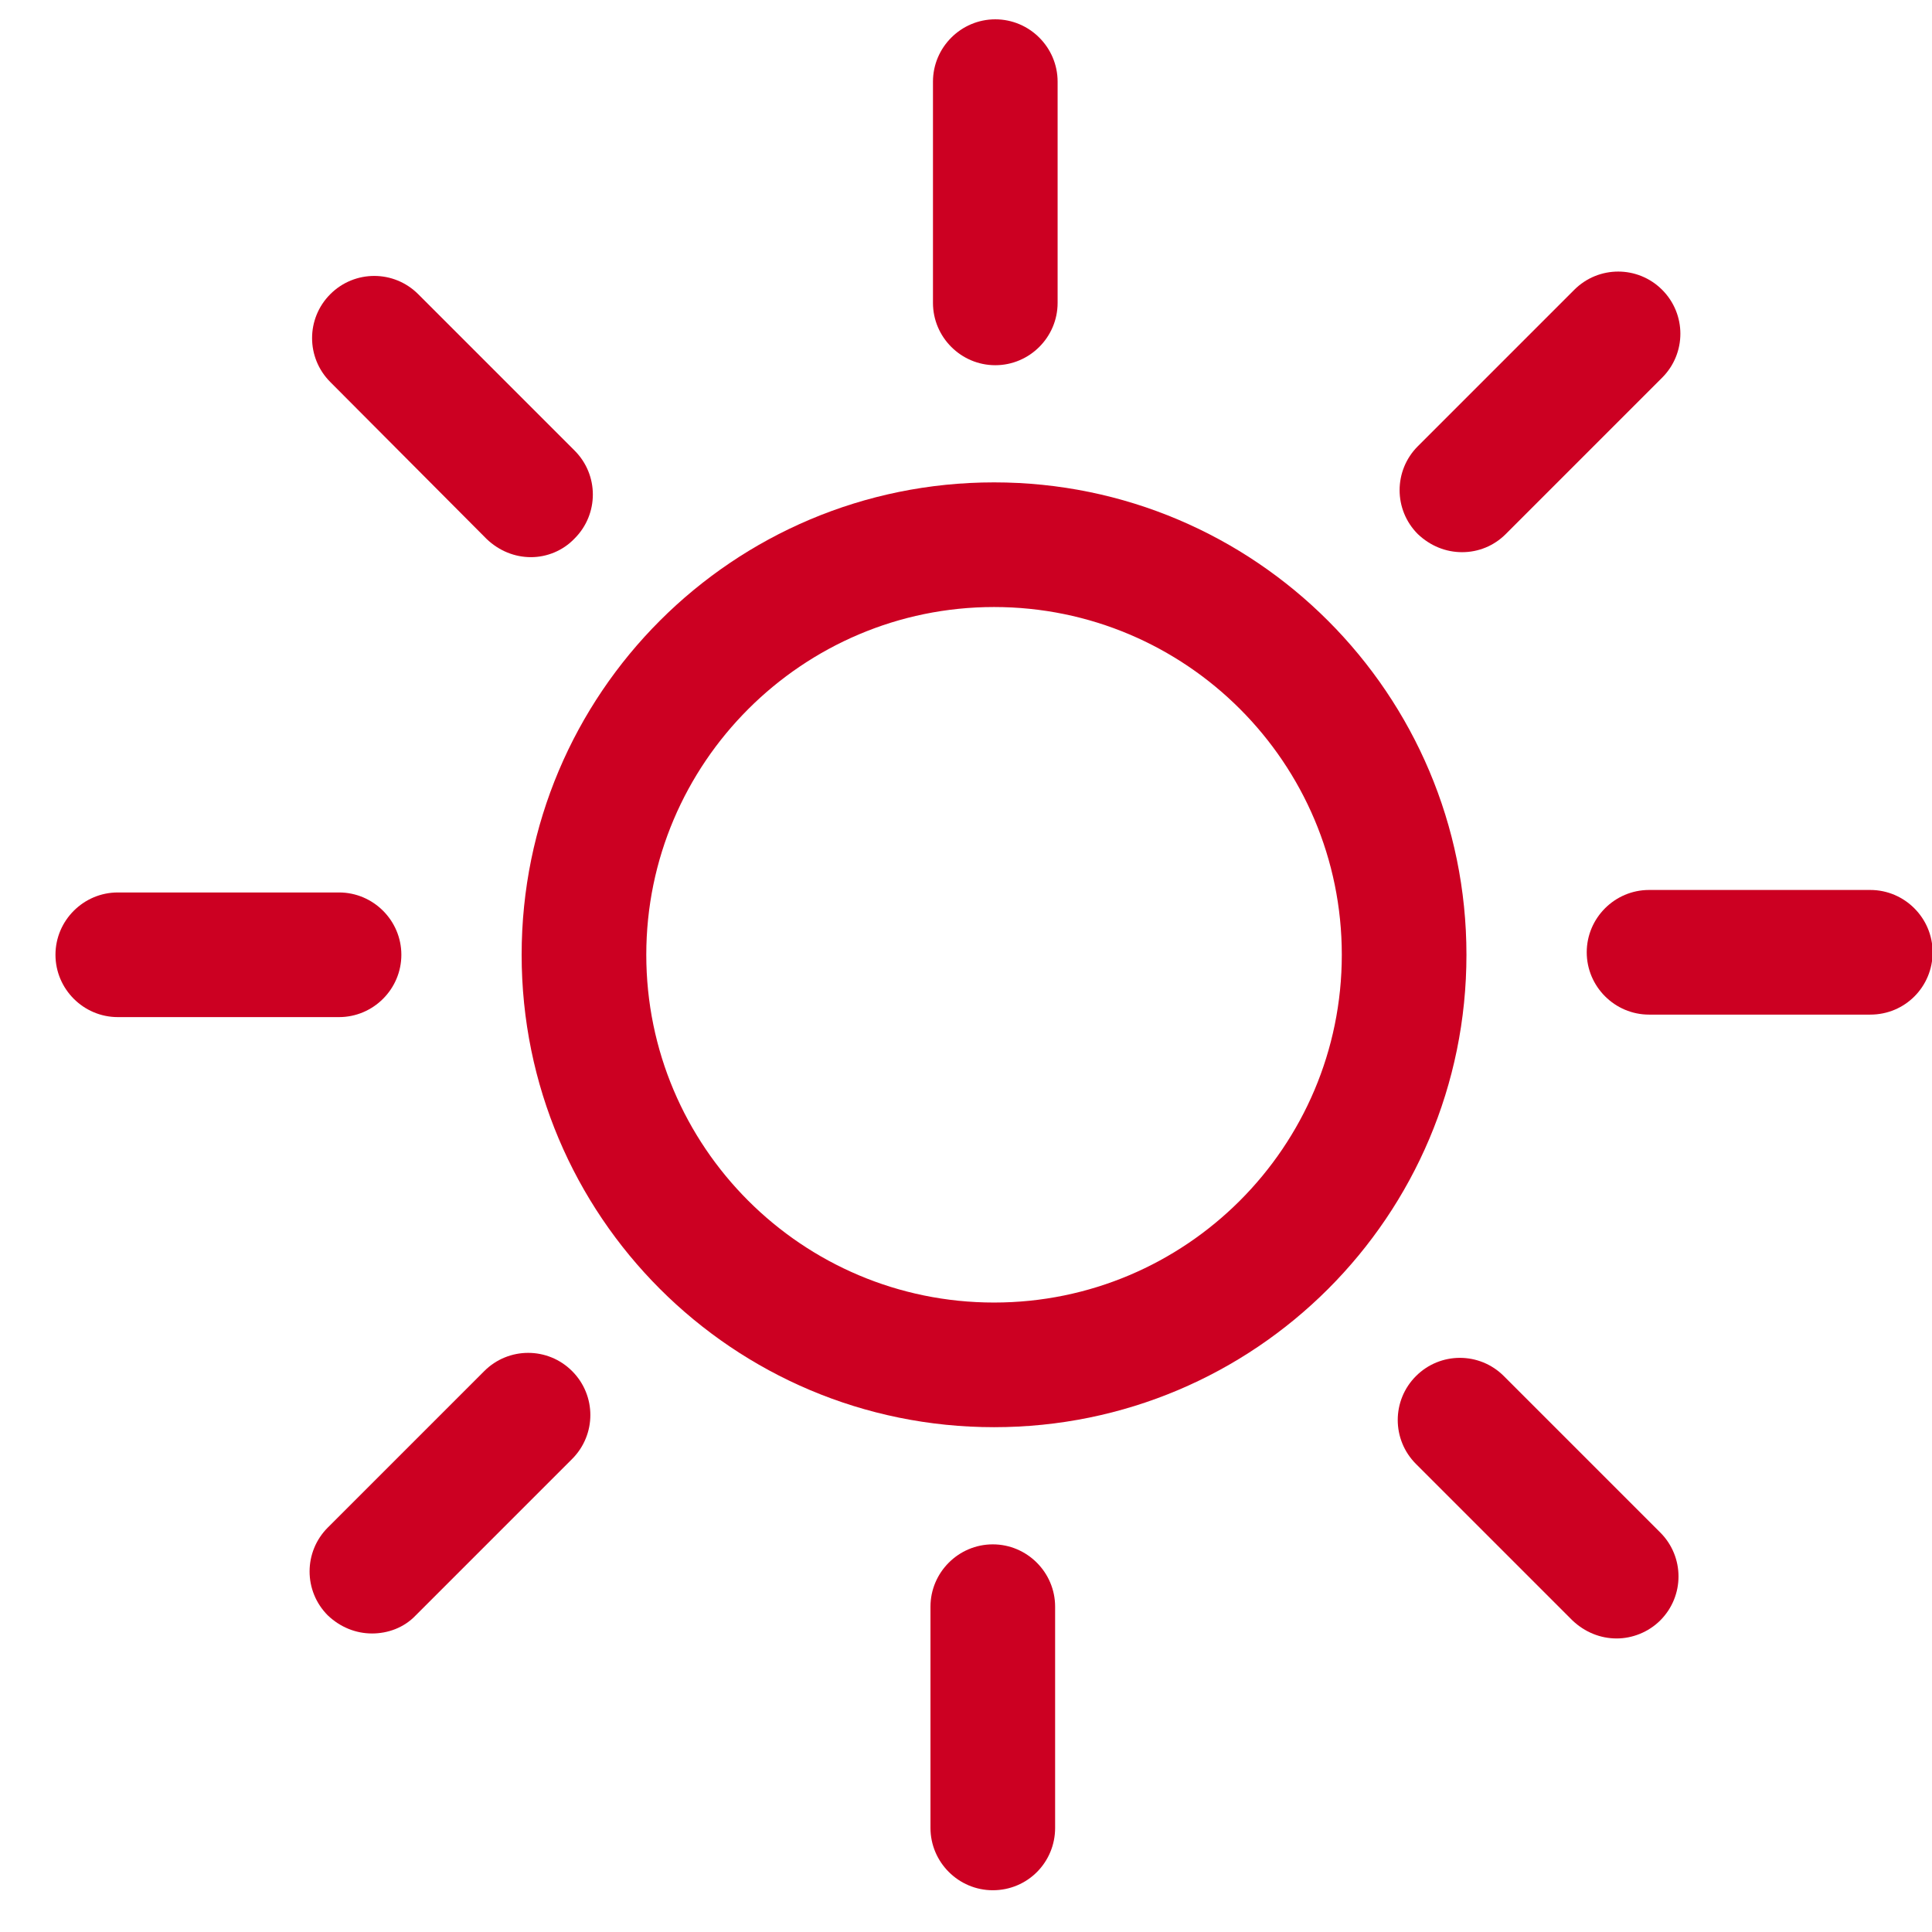
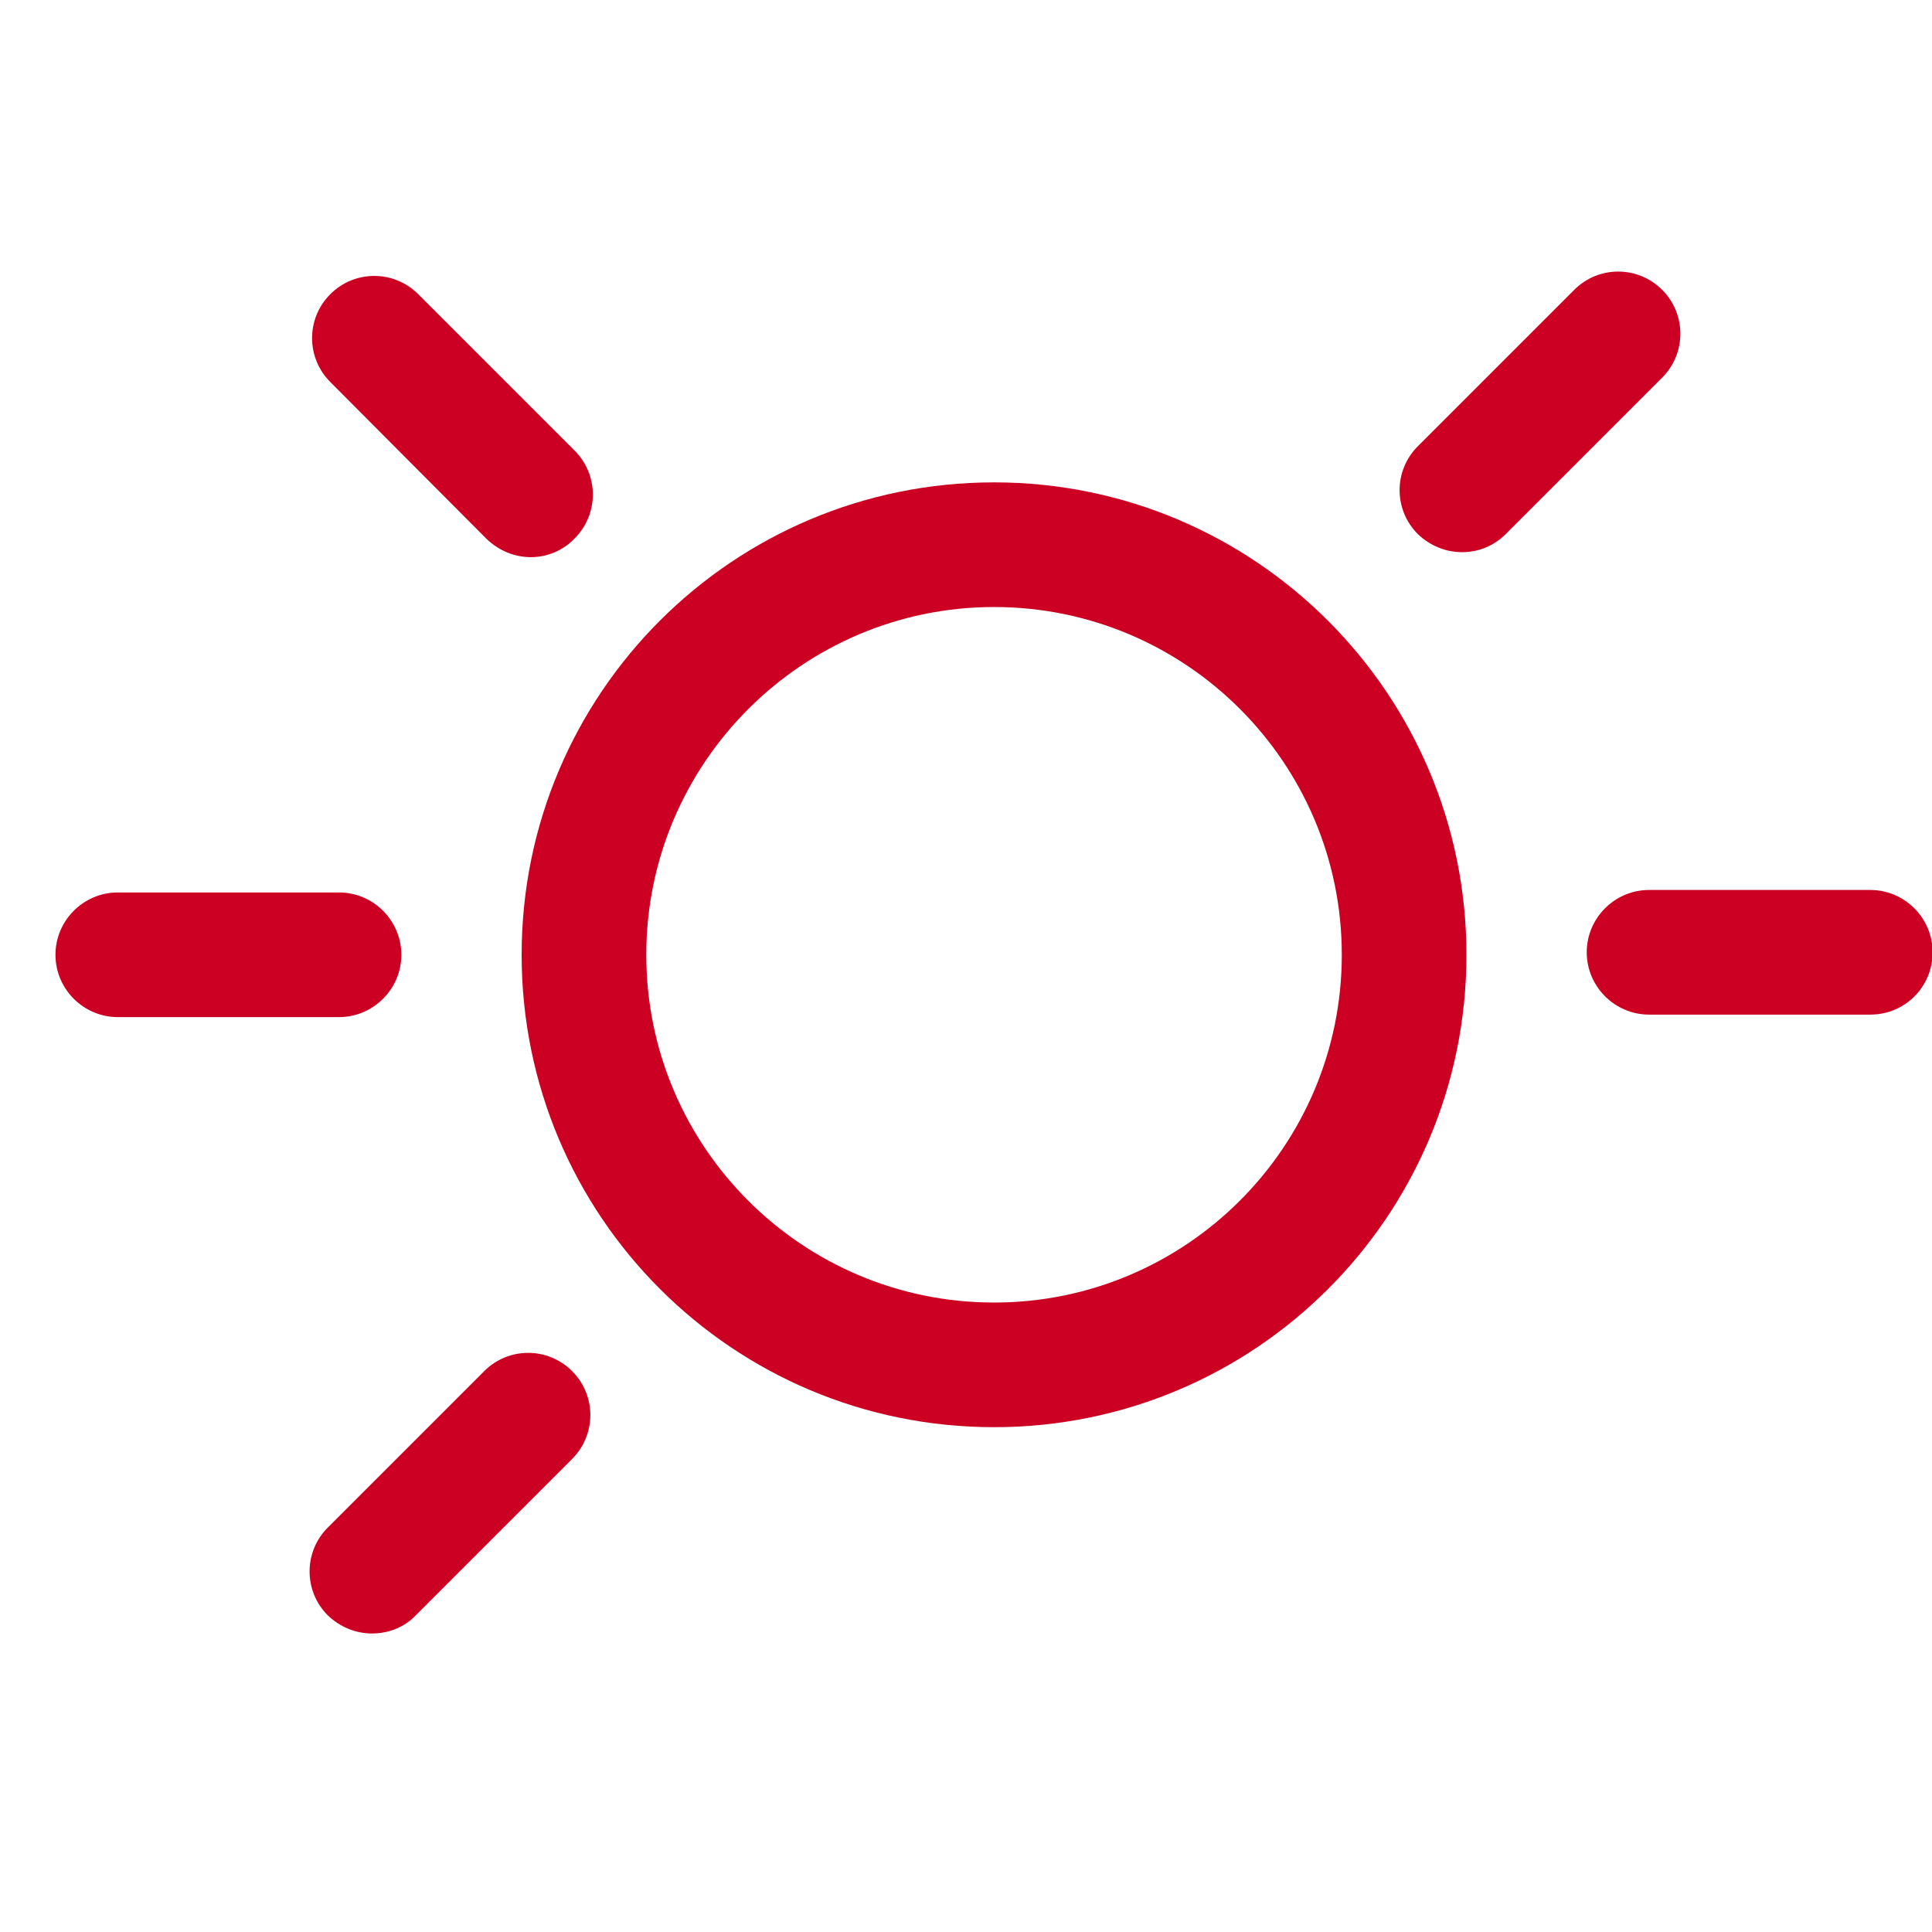
<svg xmlns="http://www.w3.org/2000/svg" height="31" viewBox="0 0 31 31" width="31">
  <g fill="#c02">
    <path d="m15.95 9.74c3.08 0 5.58 2.5 5.58 5.58s-2.5 5.58-5.58 5.58-5.58-2.5-5.58-5.58 2.51-5.58 5.58-5.58zm0-2c-4.19 0-7.58 3.39-7.58 7.58s3.39 7.58 7.58 7.58 7.58-3.39 7.58-7.58c0-4.18-3.39-7.58-7.58-7.58z" />
-     <path d="m15.97 5.86c-.55 0-1-.45-1-1v-3.55c0-.55.45-1 1-1s1 .45 1 1v3.55c0 .55-.45 1-1 1z" />
    <path d="m30.01 16.28h-3.55c-.55 0-1-.45-1-1s.45-1 1-1h3.55c.55 0 1 .45 1 1s-.44 1-1 1z" />
    <path d="m5.44 16.32h-3.55c-.55 0-1-.45-1-1s.45-1 1-1h3.55c.55 0 1 .45 1 1s-.45 1-1 1z" />
    <path d="m23.46 8.86c-.26 0-.51-.1-.71-.29-.39-.39-.39-1.02 0-1.41l2.51-2.51c.39-.39 1.02-.39 1.41 0s.39 1.02 0 1.41l-2.51 2.51c-.19.19-.44.29-.7.29z" />
    <path d="m8.52 8.94c-.26 0-.51-.1-.71-.29l-2.51-2.52c-.39-.39-.39-1.02 0-1.41s1.02-.39 1.41 0l2.51 2.51c.39.39.39 1.02 0 1.41-.19.2-.45.3-.7.3z" />
-     <path d="m15.93 30.33c-.55 0-1-.45-1-1v-3.55c0-.55.45-1 1-1s1 .45 1 1v3.55c0 .55-.44 1-1 1z" />
-     <path d="m25.94 26.29c-.26 0-.51-.1-.71-.29l-2.51-2.51c-.39-.39-.39-1.02 0-1.41s1.02-.39 1.41 0l2.51 2.51c.39.39.39 1.02 0 1.41-.19.19-.45.29-.7.29z" />
    <path d="m5.97 26.21c-.26 0-.51-.1-.71-.29-.39-.39-.39-1.02 0-1.41l2.51-2.51c.39-.39 1.02-.39 1.41 0s.39 1.02 0 1.41l-2.51 2.51c-.19.2-.45.29-.7.29z" />
  </g>
</svg>